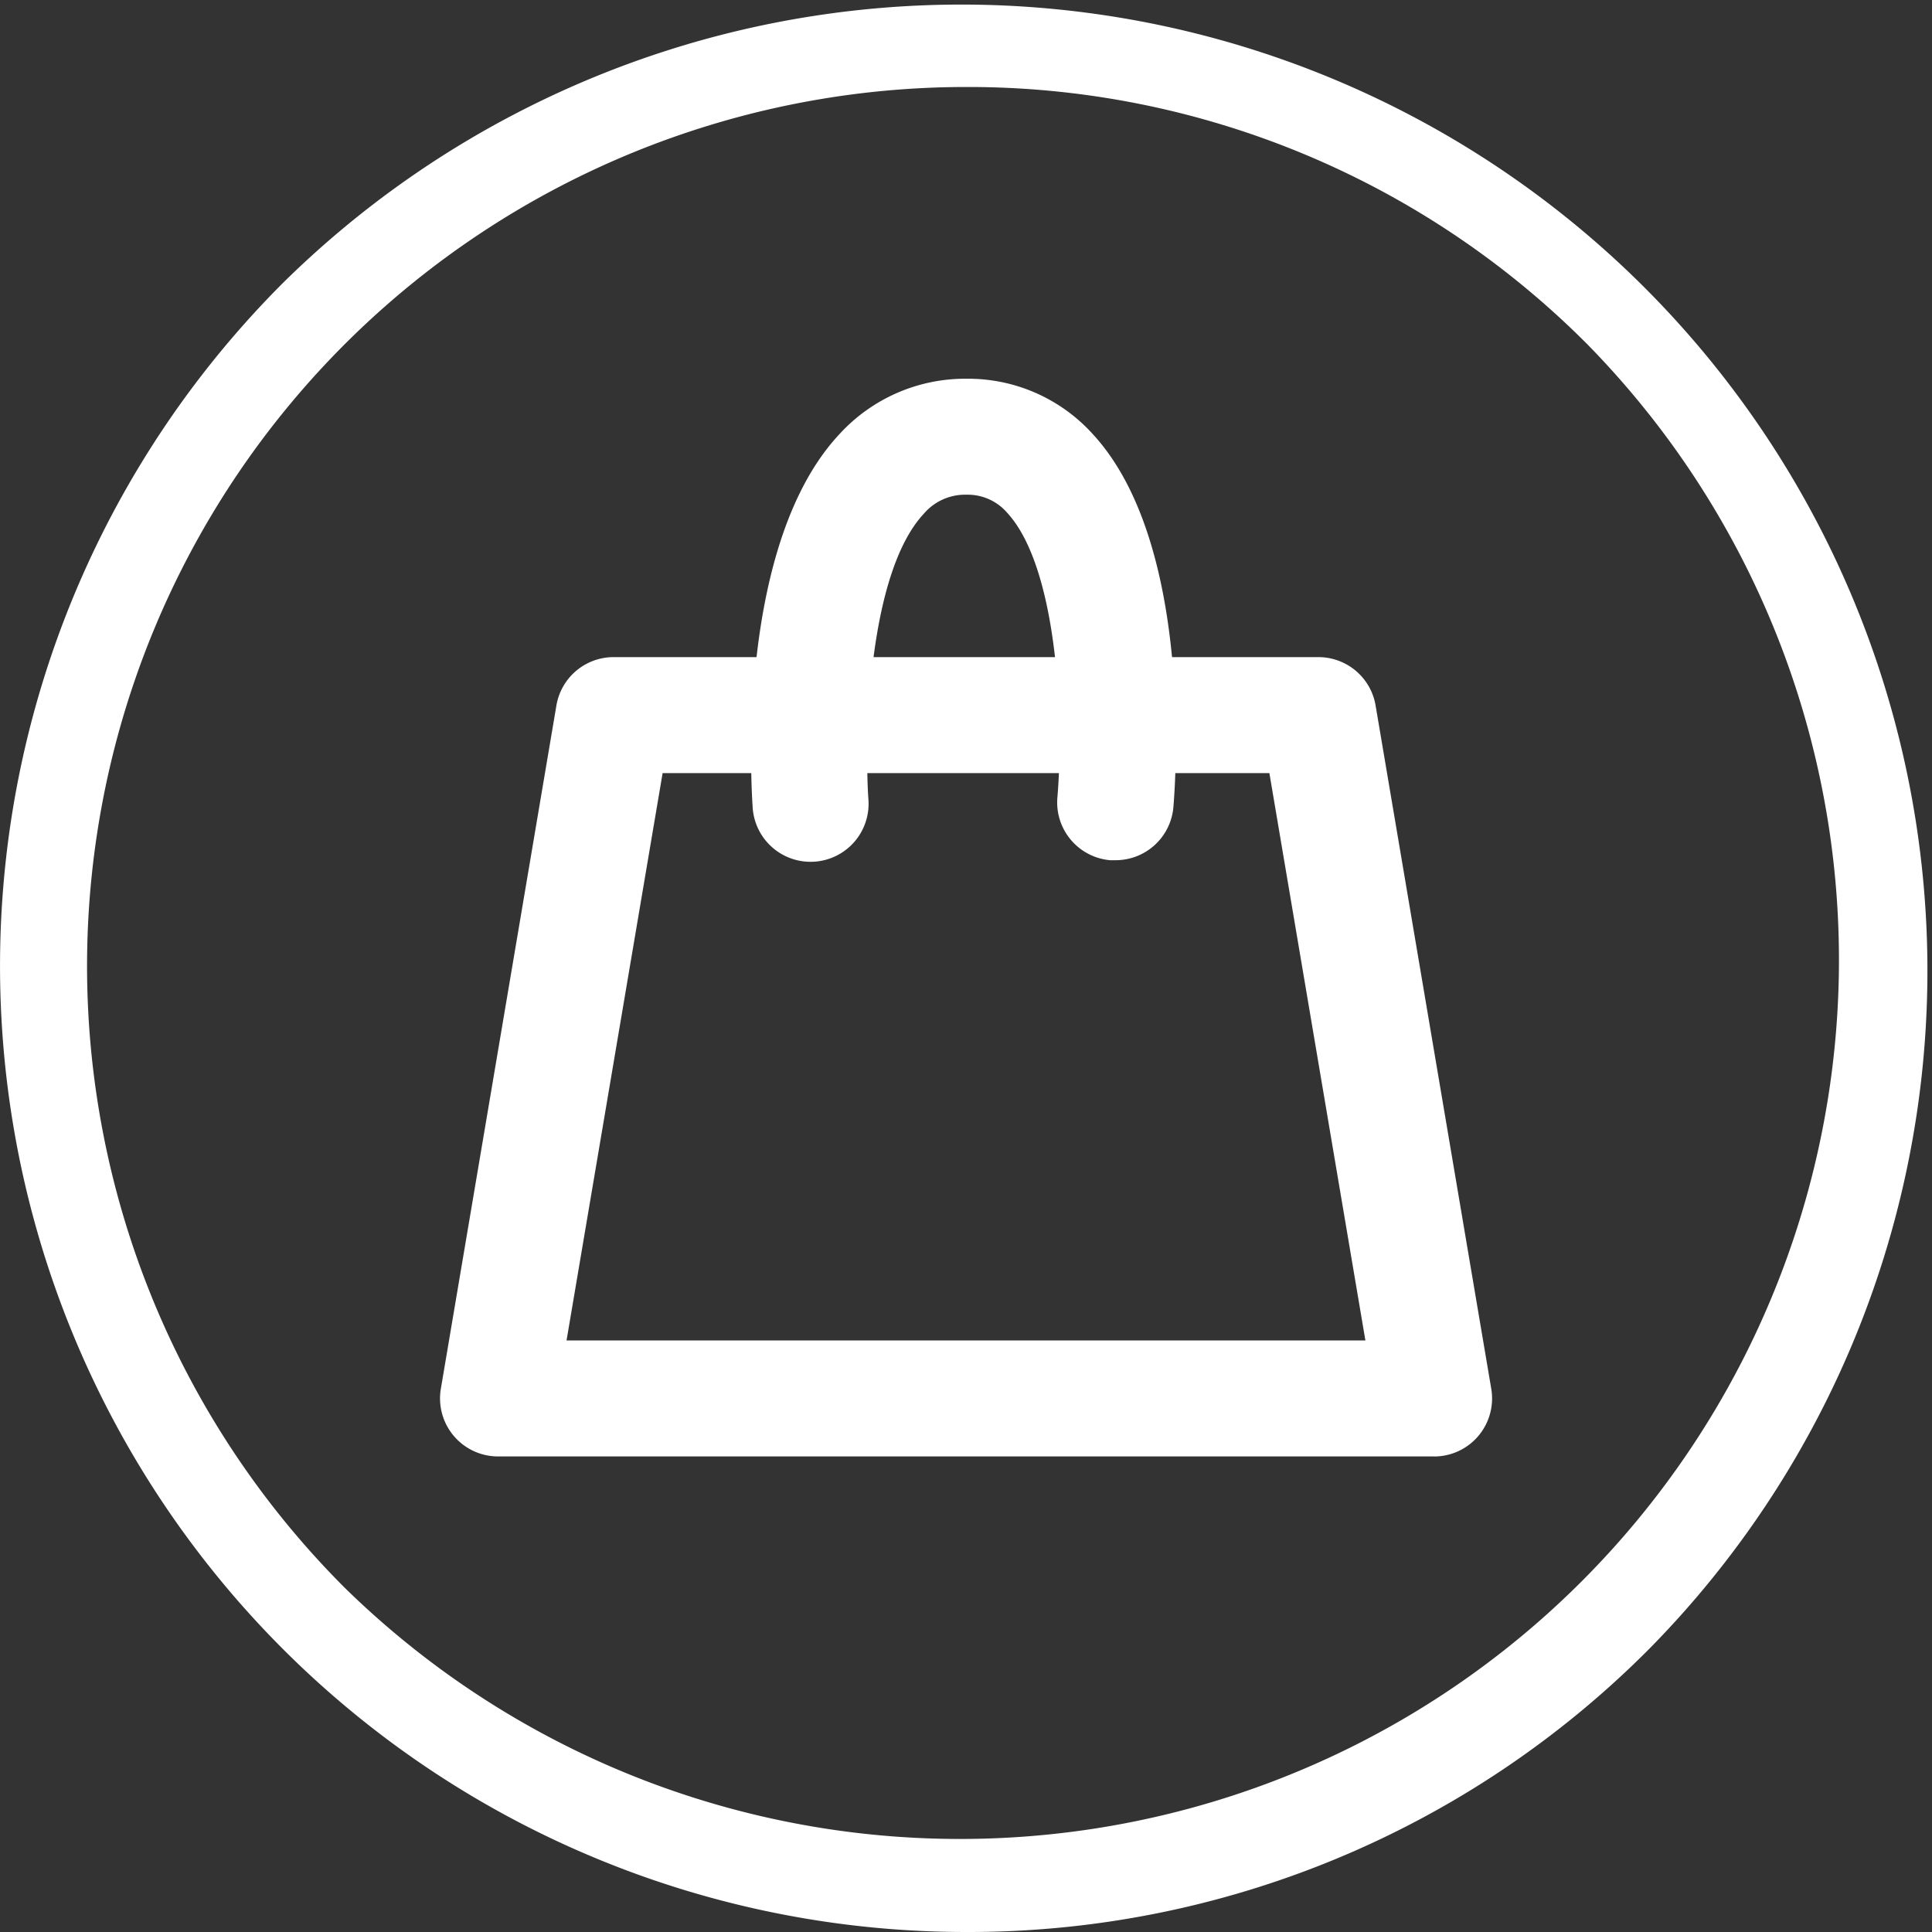
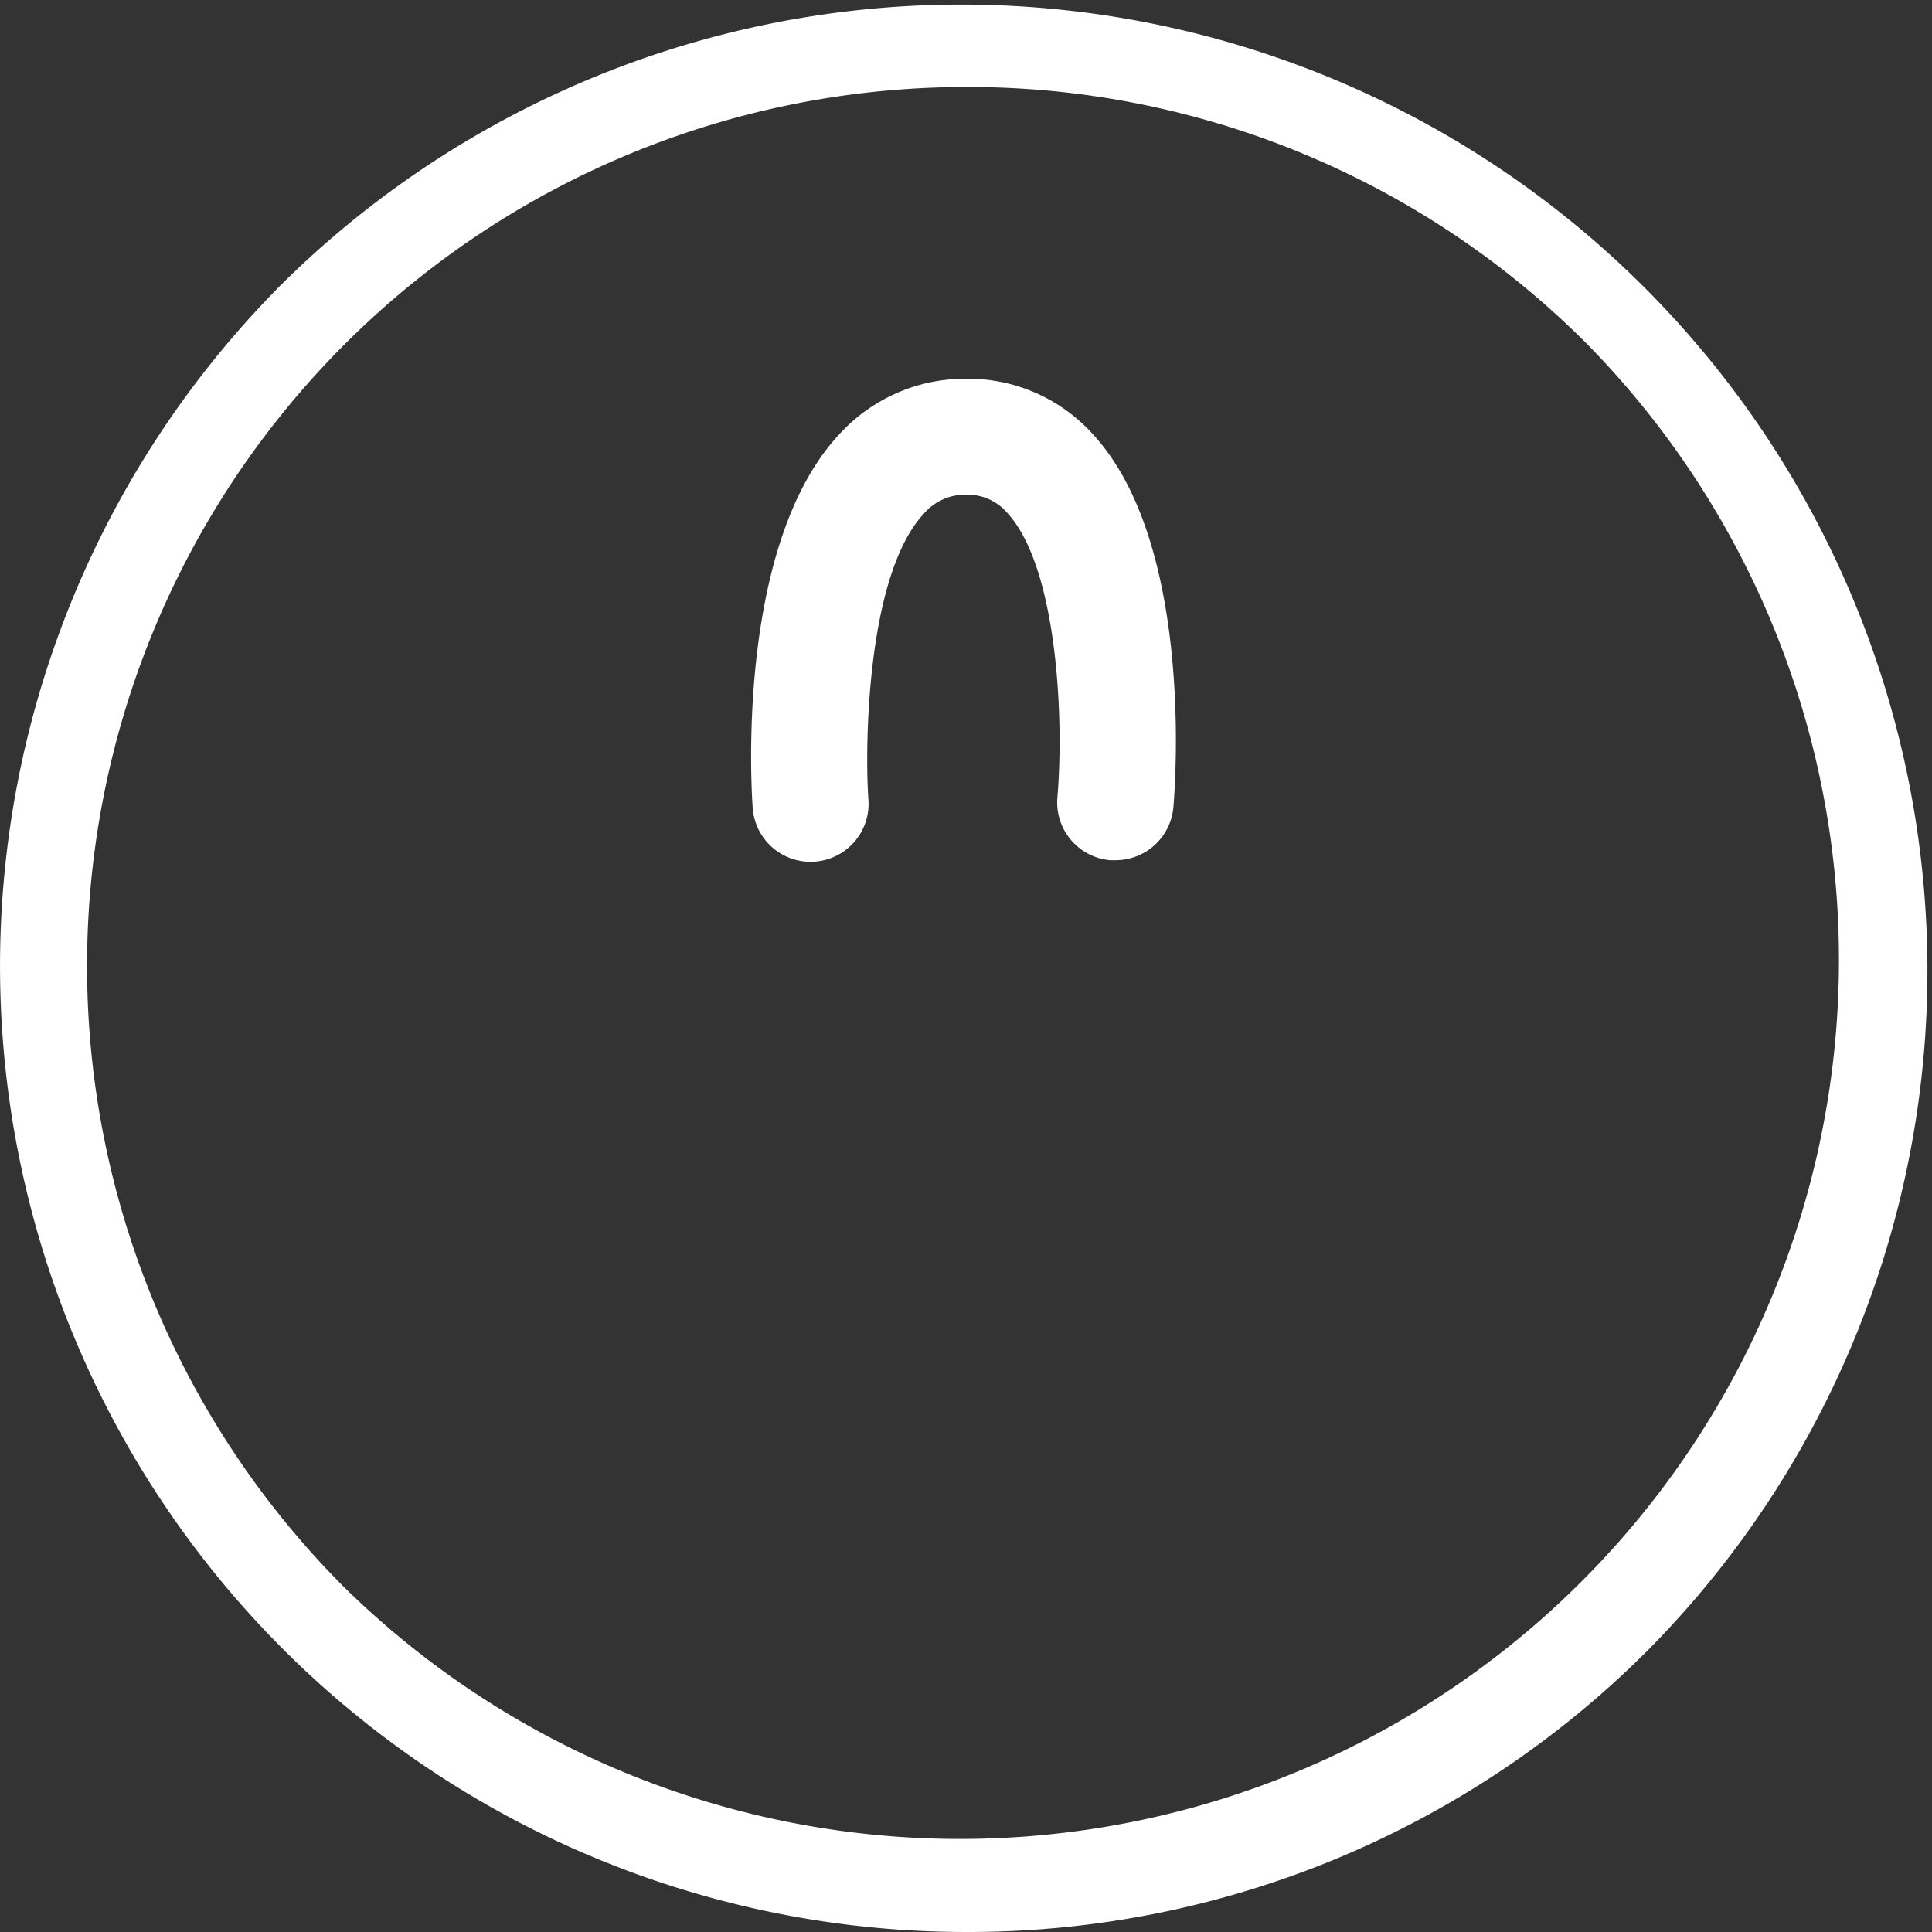
<svg xmlns="http://www.w3.org/2000/svg" width="33" height="33" viewBox="0 0 33 33">
  <rect x="0" y="0" width="33" height="33" fill="#333333" stroke="none" />
  <g id="icon_shop" transform="translate(-1535.332 -140.48)">
-     <path id="Path_15" data-name="Path 15" d="M16.5,33.647A16.5,16.5,0,0,1,4.833,5.48,16.5,16.5,0,0,1,28.167,28.814,16.392,16.392,0,0,1,16.5,33.647Zm0-31.514A15.014,15.014,0,0,0,5.884,27.763,15.014,15.014,0,0,0,27.116,6.531,14.915,14.915,0,0,0,16.5,2.133Z" transform="translate(1535.332 139.833)" fill="#fff" />
-     <path id="Path_16" data-name="Path 16" d="M24.565,25.628H8.575A.991.991,0,0,1,7.6,24.472L9.574,12.8a.991.991,0,0,1,.977-.825H22.589a.991.991,0,0,1,.977.825l1.976,11.673a.991.991,0,0,1-.977,1.156ZM9.747,23.647H23.392l-1.64-9.691H11.388Z" transform="translate(1535.262 139.729)" fill="#fff" />
+     <path id="Path_15" data-name="Path 15" d="M16.5,33.647A16.5,16.5,0,0,1,4.833,5.48,16.5,16.5,0,0,1,28.167,28.814,16.392,16.392,0,0,1,16.5,33.647m0-31.514A15.014,15.014,0,0,0,5.884,27.763,15.014,15.014,0,0,0,27.116,6.531,14.915,14.915,0,0,0,16.5,2.133Z" transform="translate(1535.332 139.833)" fill="#fff" />
    <path id="Path_17" data-name="Path 17" d="M19.166,15.4q-.043,0-.086,0a.991.991,0,0,1-.9-1.072c.118-1.39-.01-3.94-.854-4.858a.89.89,0,0,0-.7-.313.926.926,0,0,0-.725.322c-.974,1.041-1.013,3.936-.95,4.868a.991.991,0,1,1-1.977.133c-.031-.456-.25-4.5,1.48-6.354a2.91,2.91,0,0,1,2.173-.95,2.871,2.871,0,0,1,2.166.955c1.7,1.856,1.407,5.911,1.368,6.368A.991.991,0,0,1,19.166,15.4Z" transform="translate(1535.213 139.773)" fill="#fff" />
  </g>
</svg>